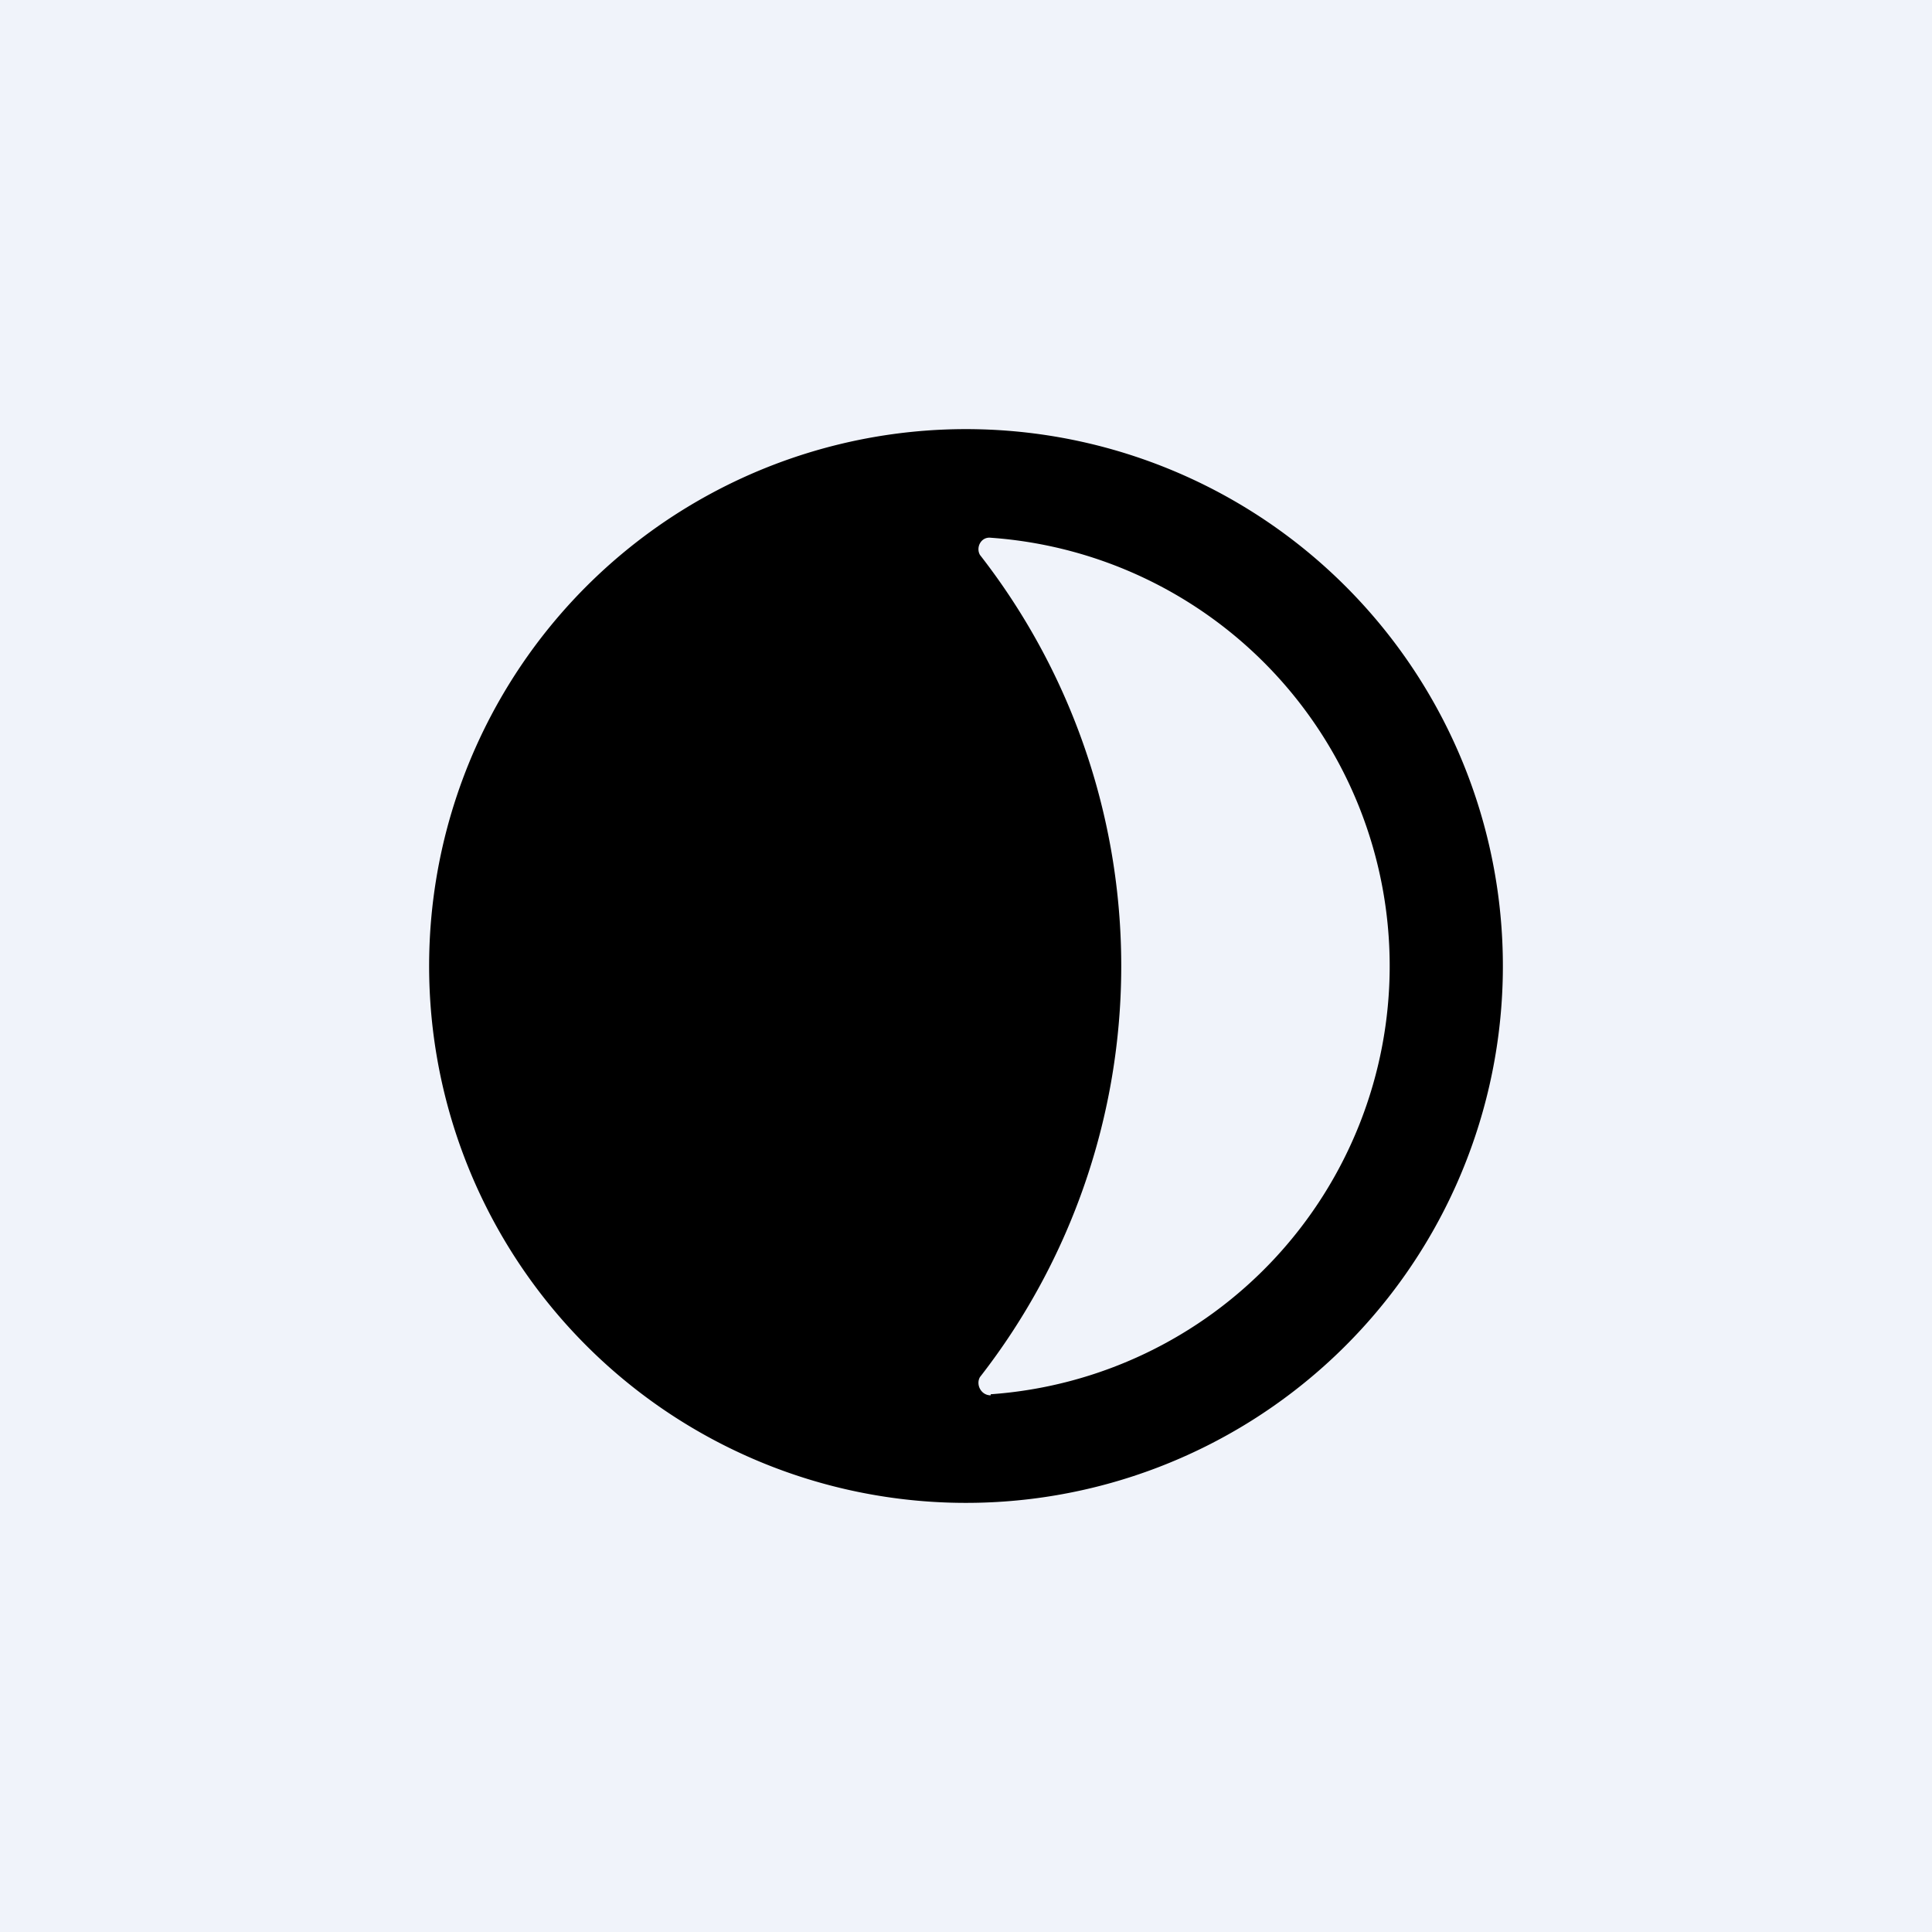
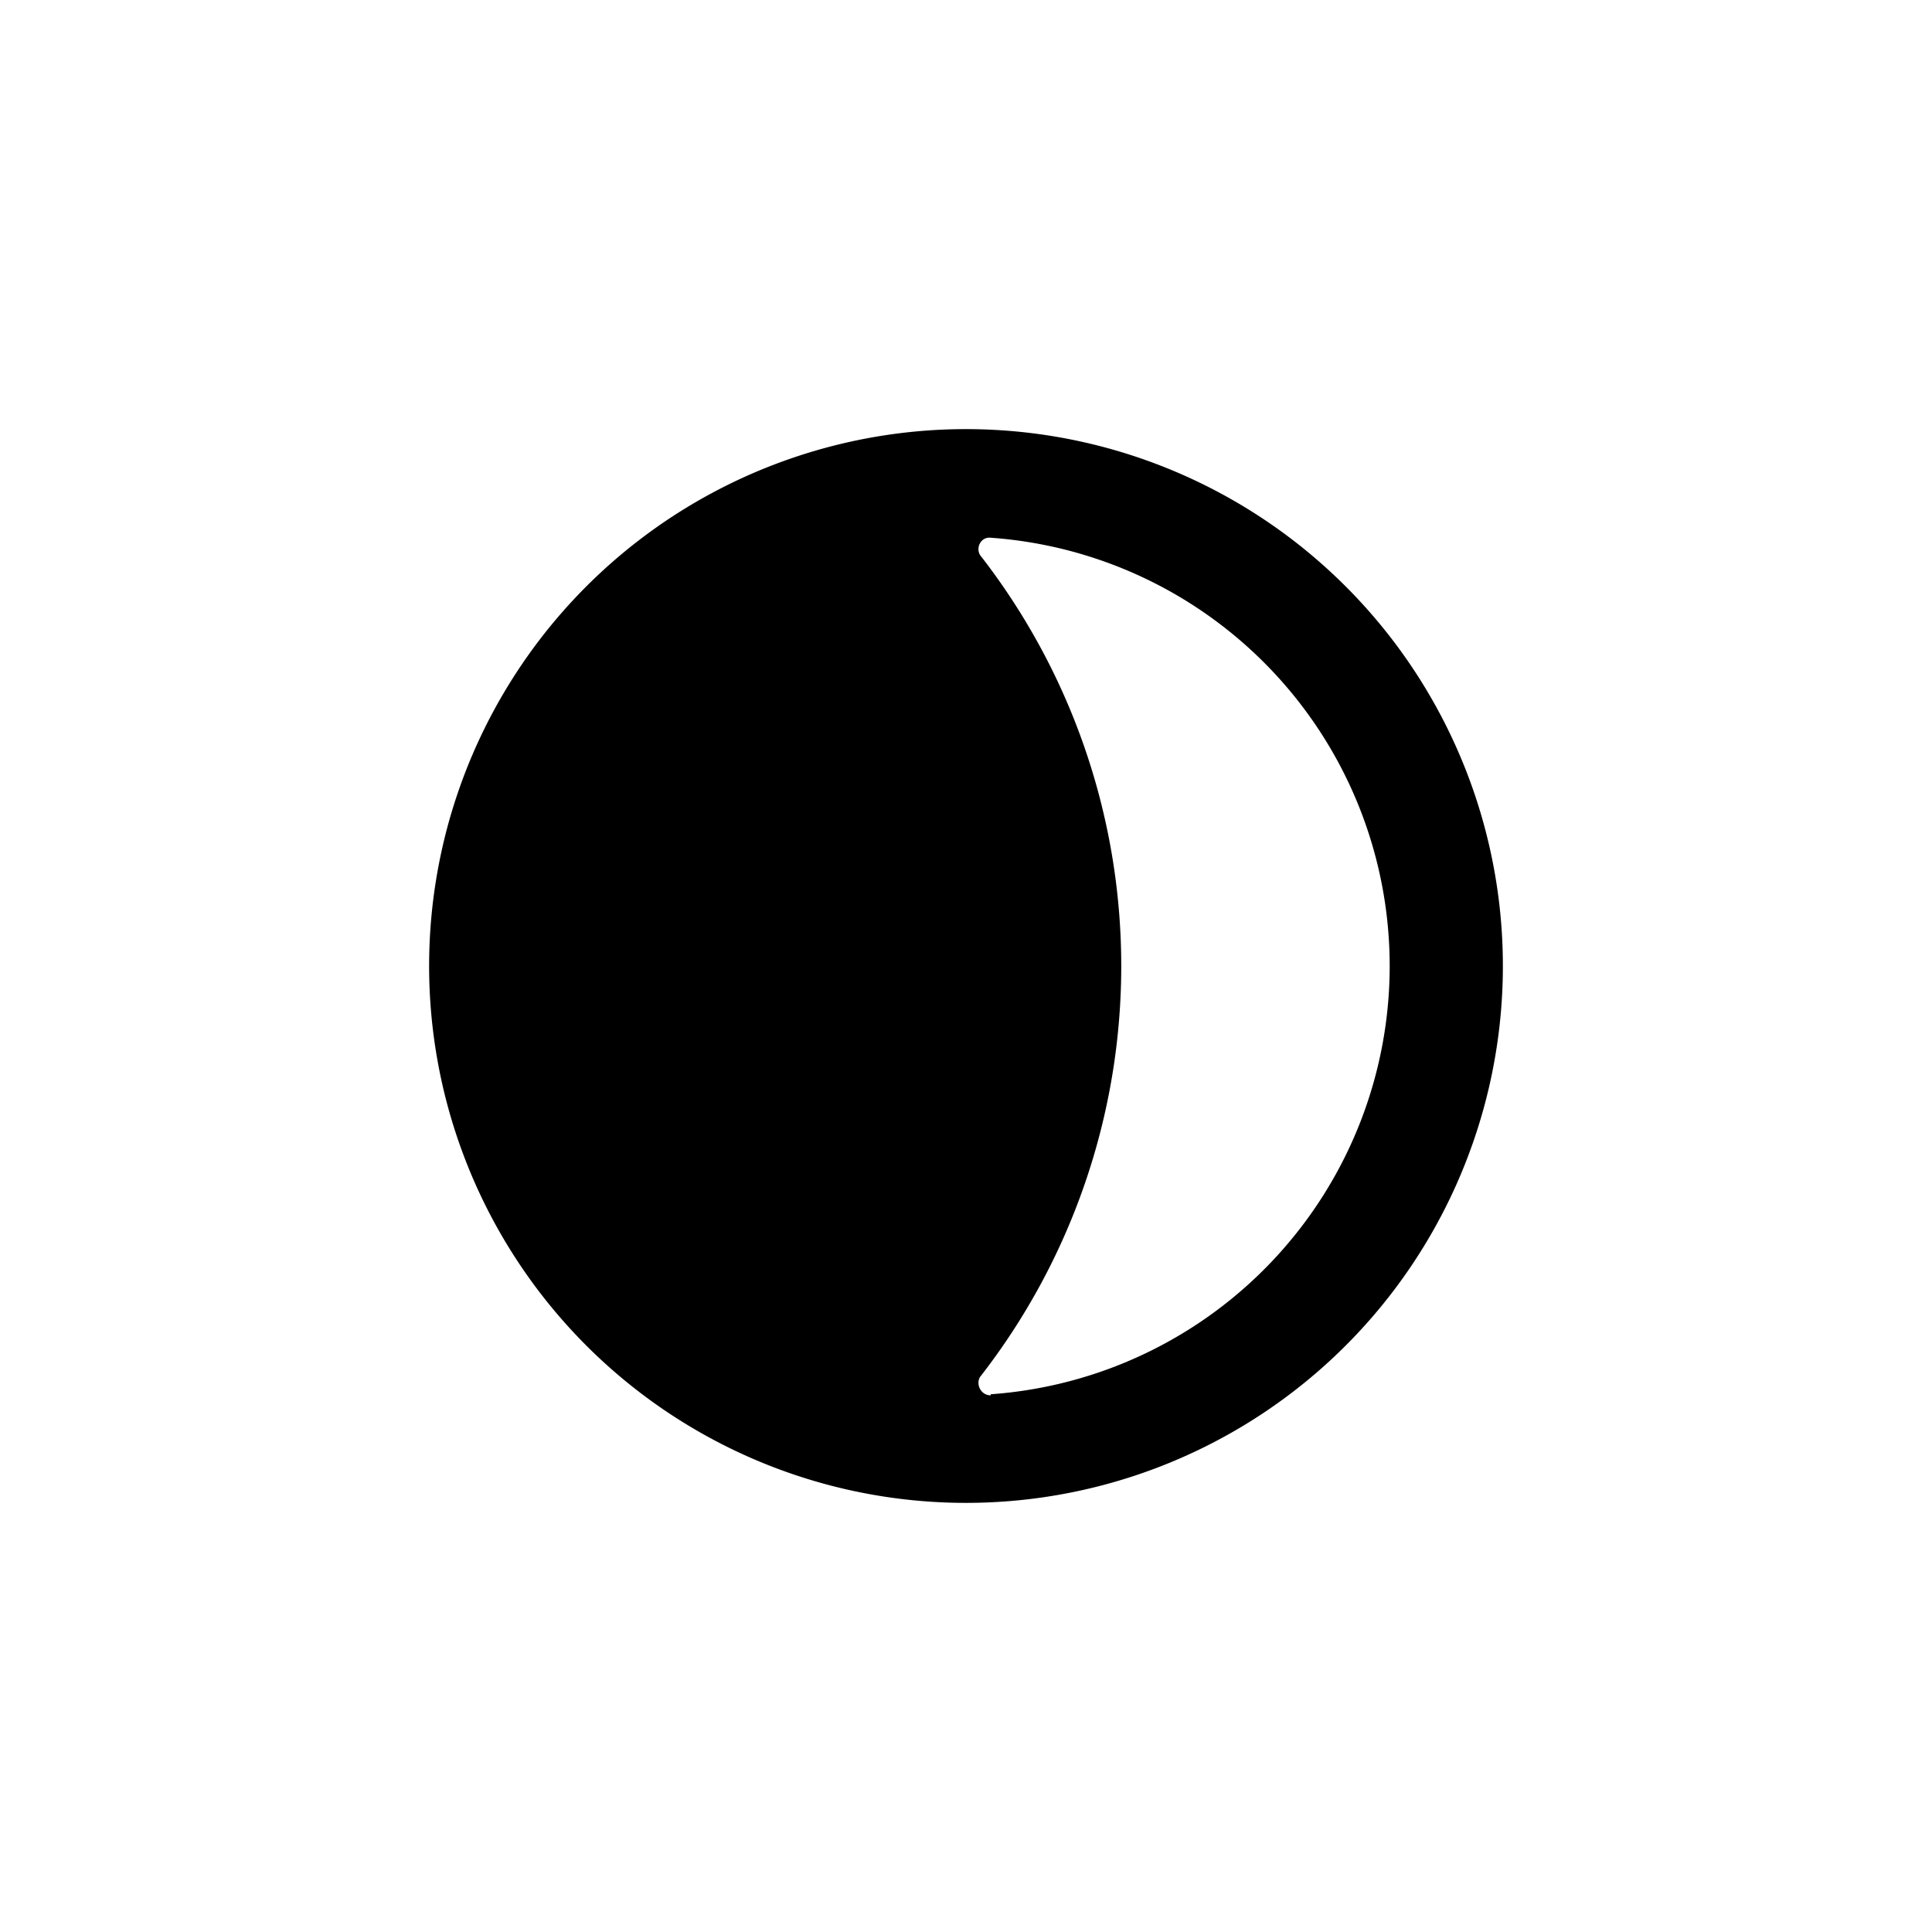
<svg xmlns="http://www.w3.org/2000/svg" width="18" height="18" viewBox="0 0 18 18">
-   <path fill="#F0F3FA" d="M0 0h18v18H0z" />
  <path d="M9.14 4a5 5 0 1 0-.28 10 5 5 0 0 0 .28-10Zm.09 9c-.09 0-.14-.1-.1-.17a6.23 6.23 0 0 0 0-7.66c-.04-.07.01-.17.1-.16a4 4 0 0 1 0 7.98Z" />
</svg>